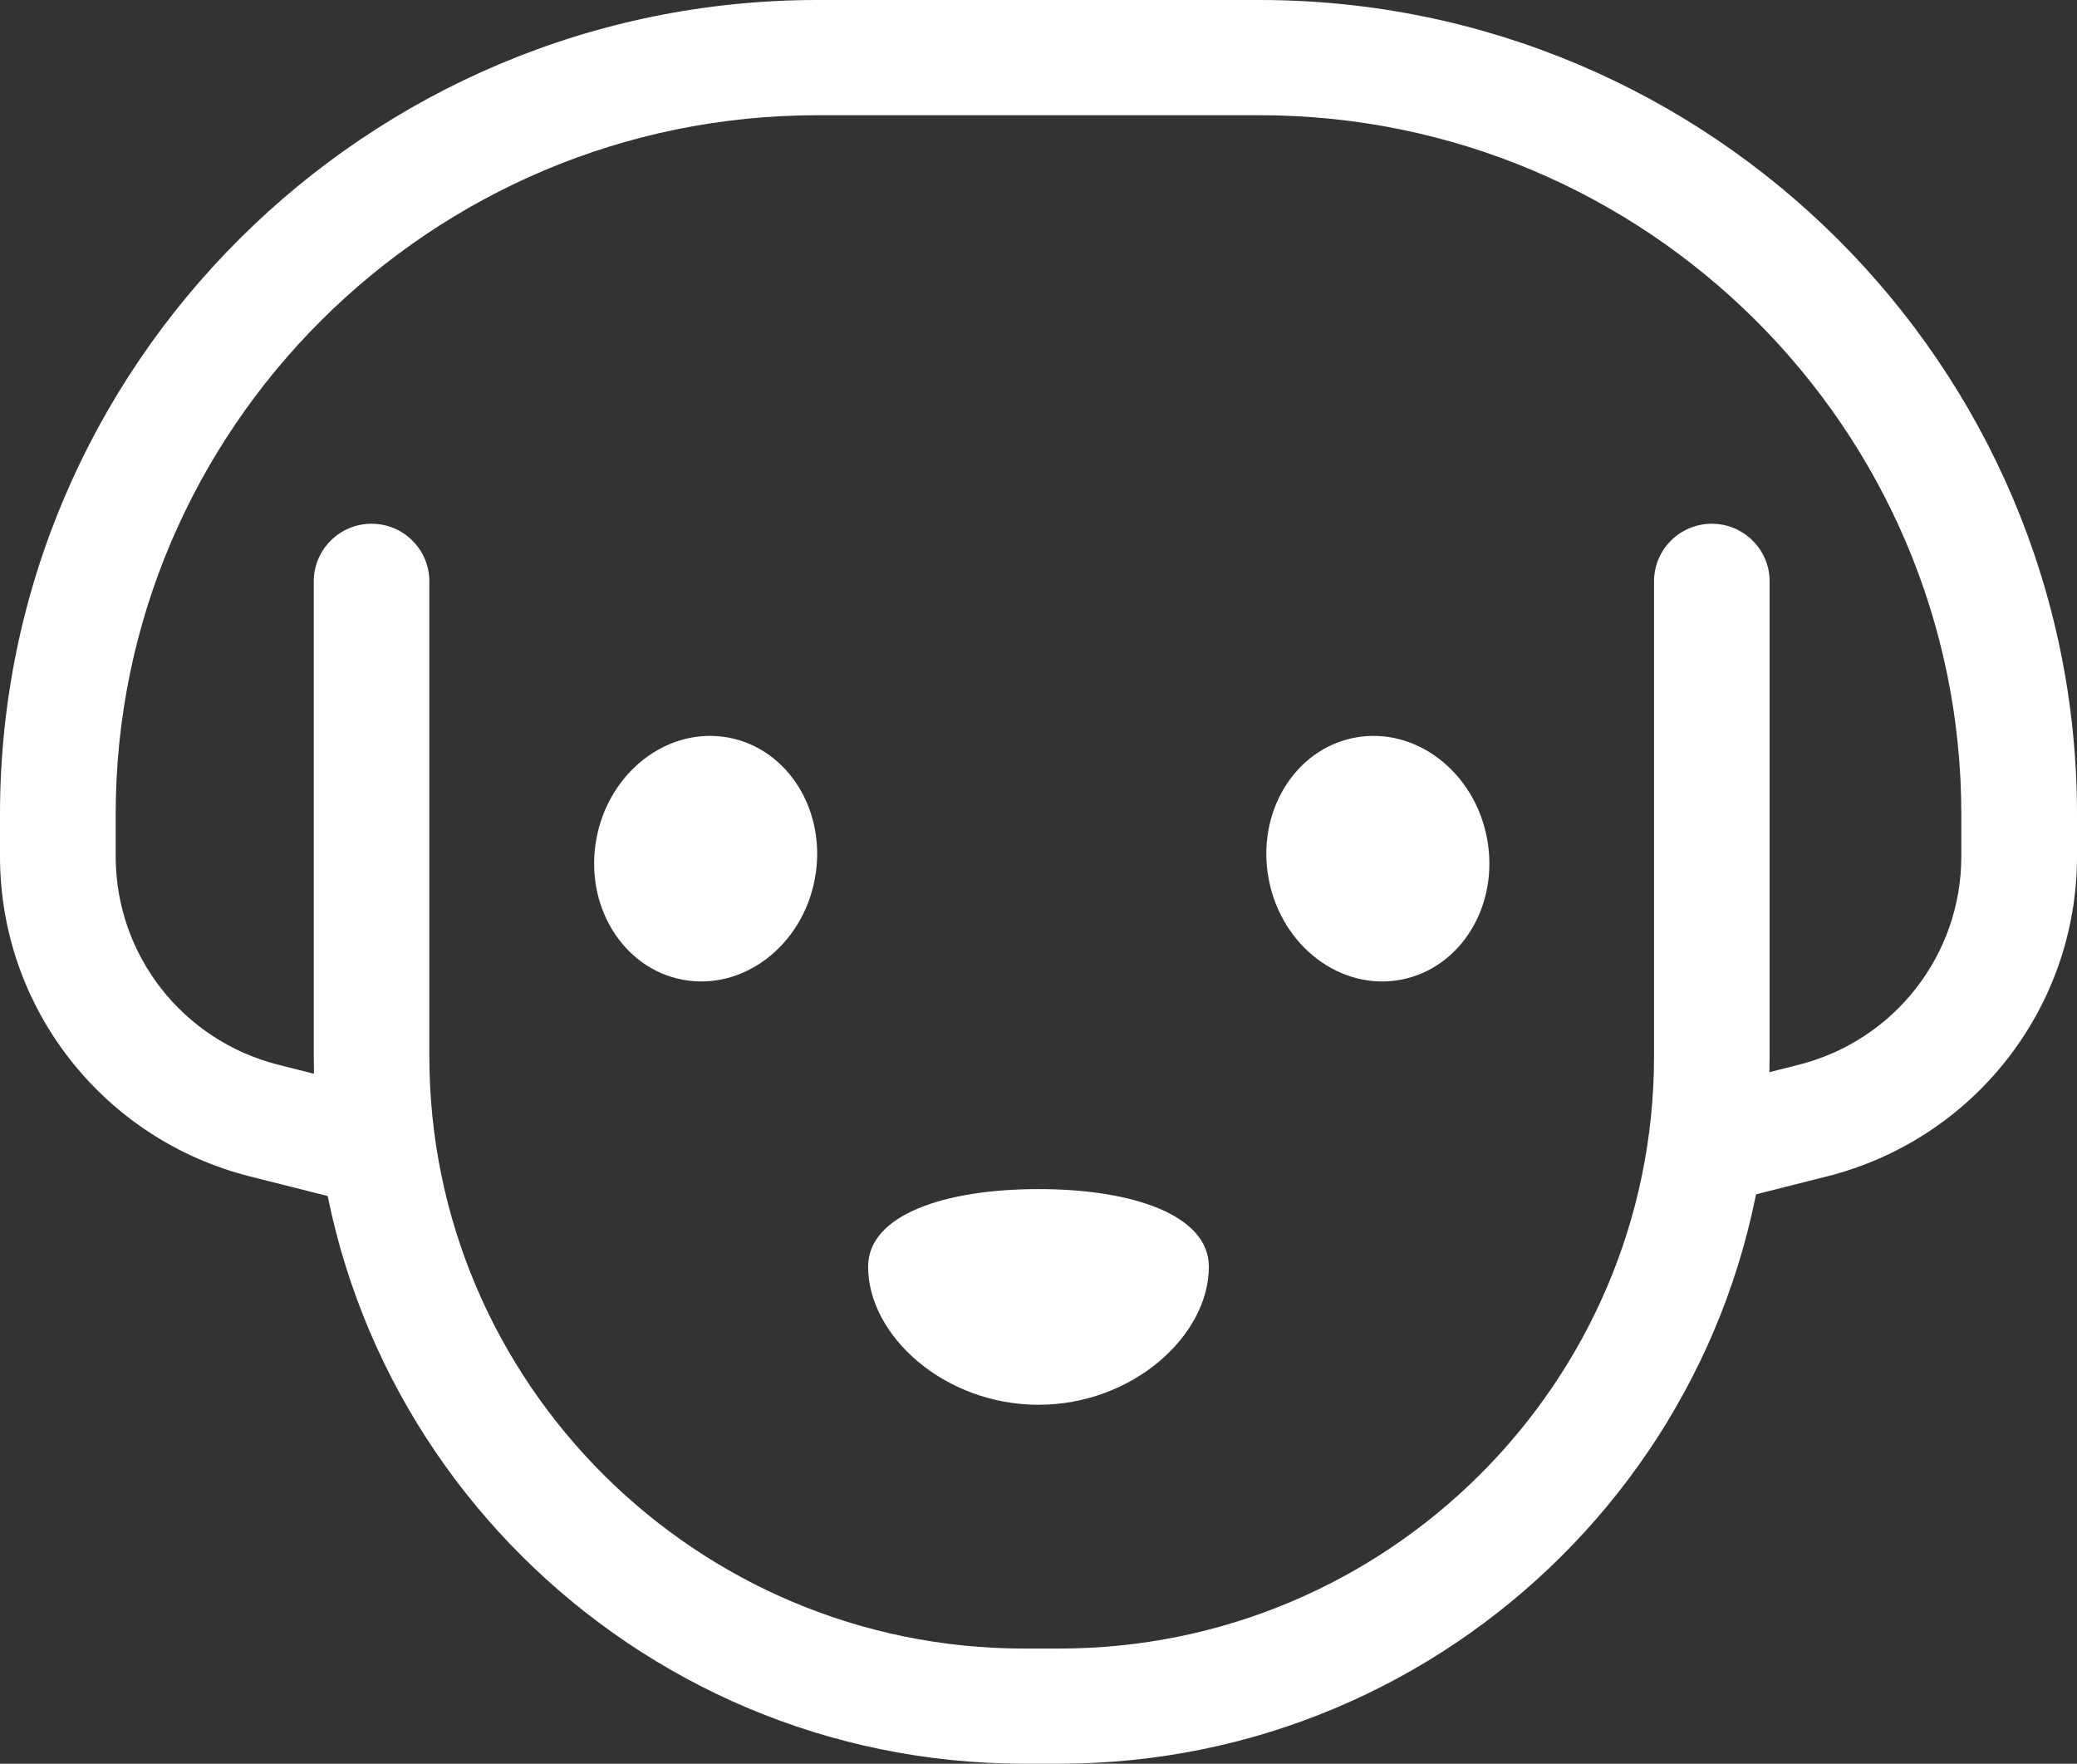
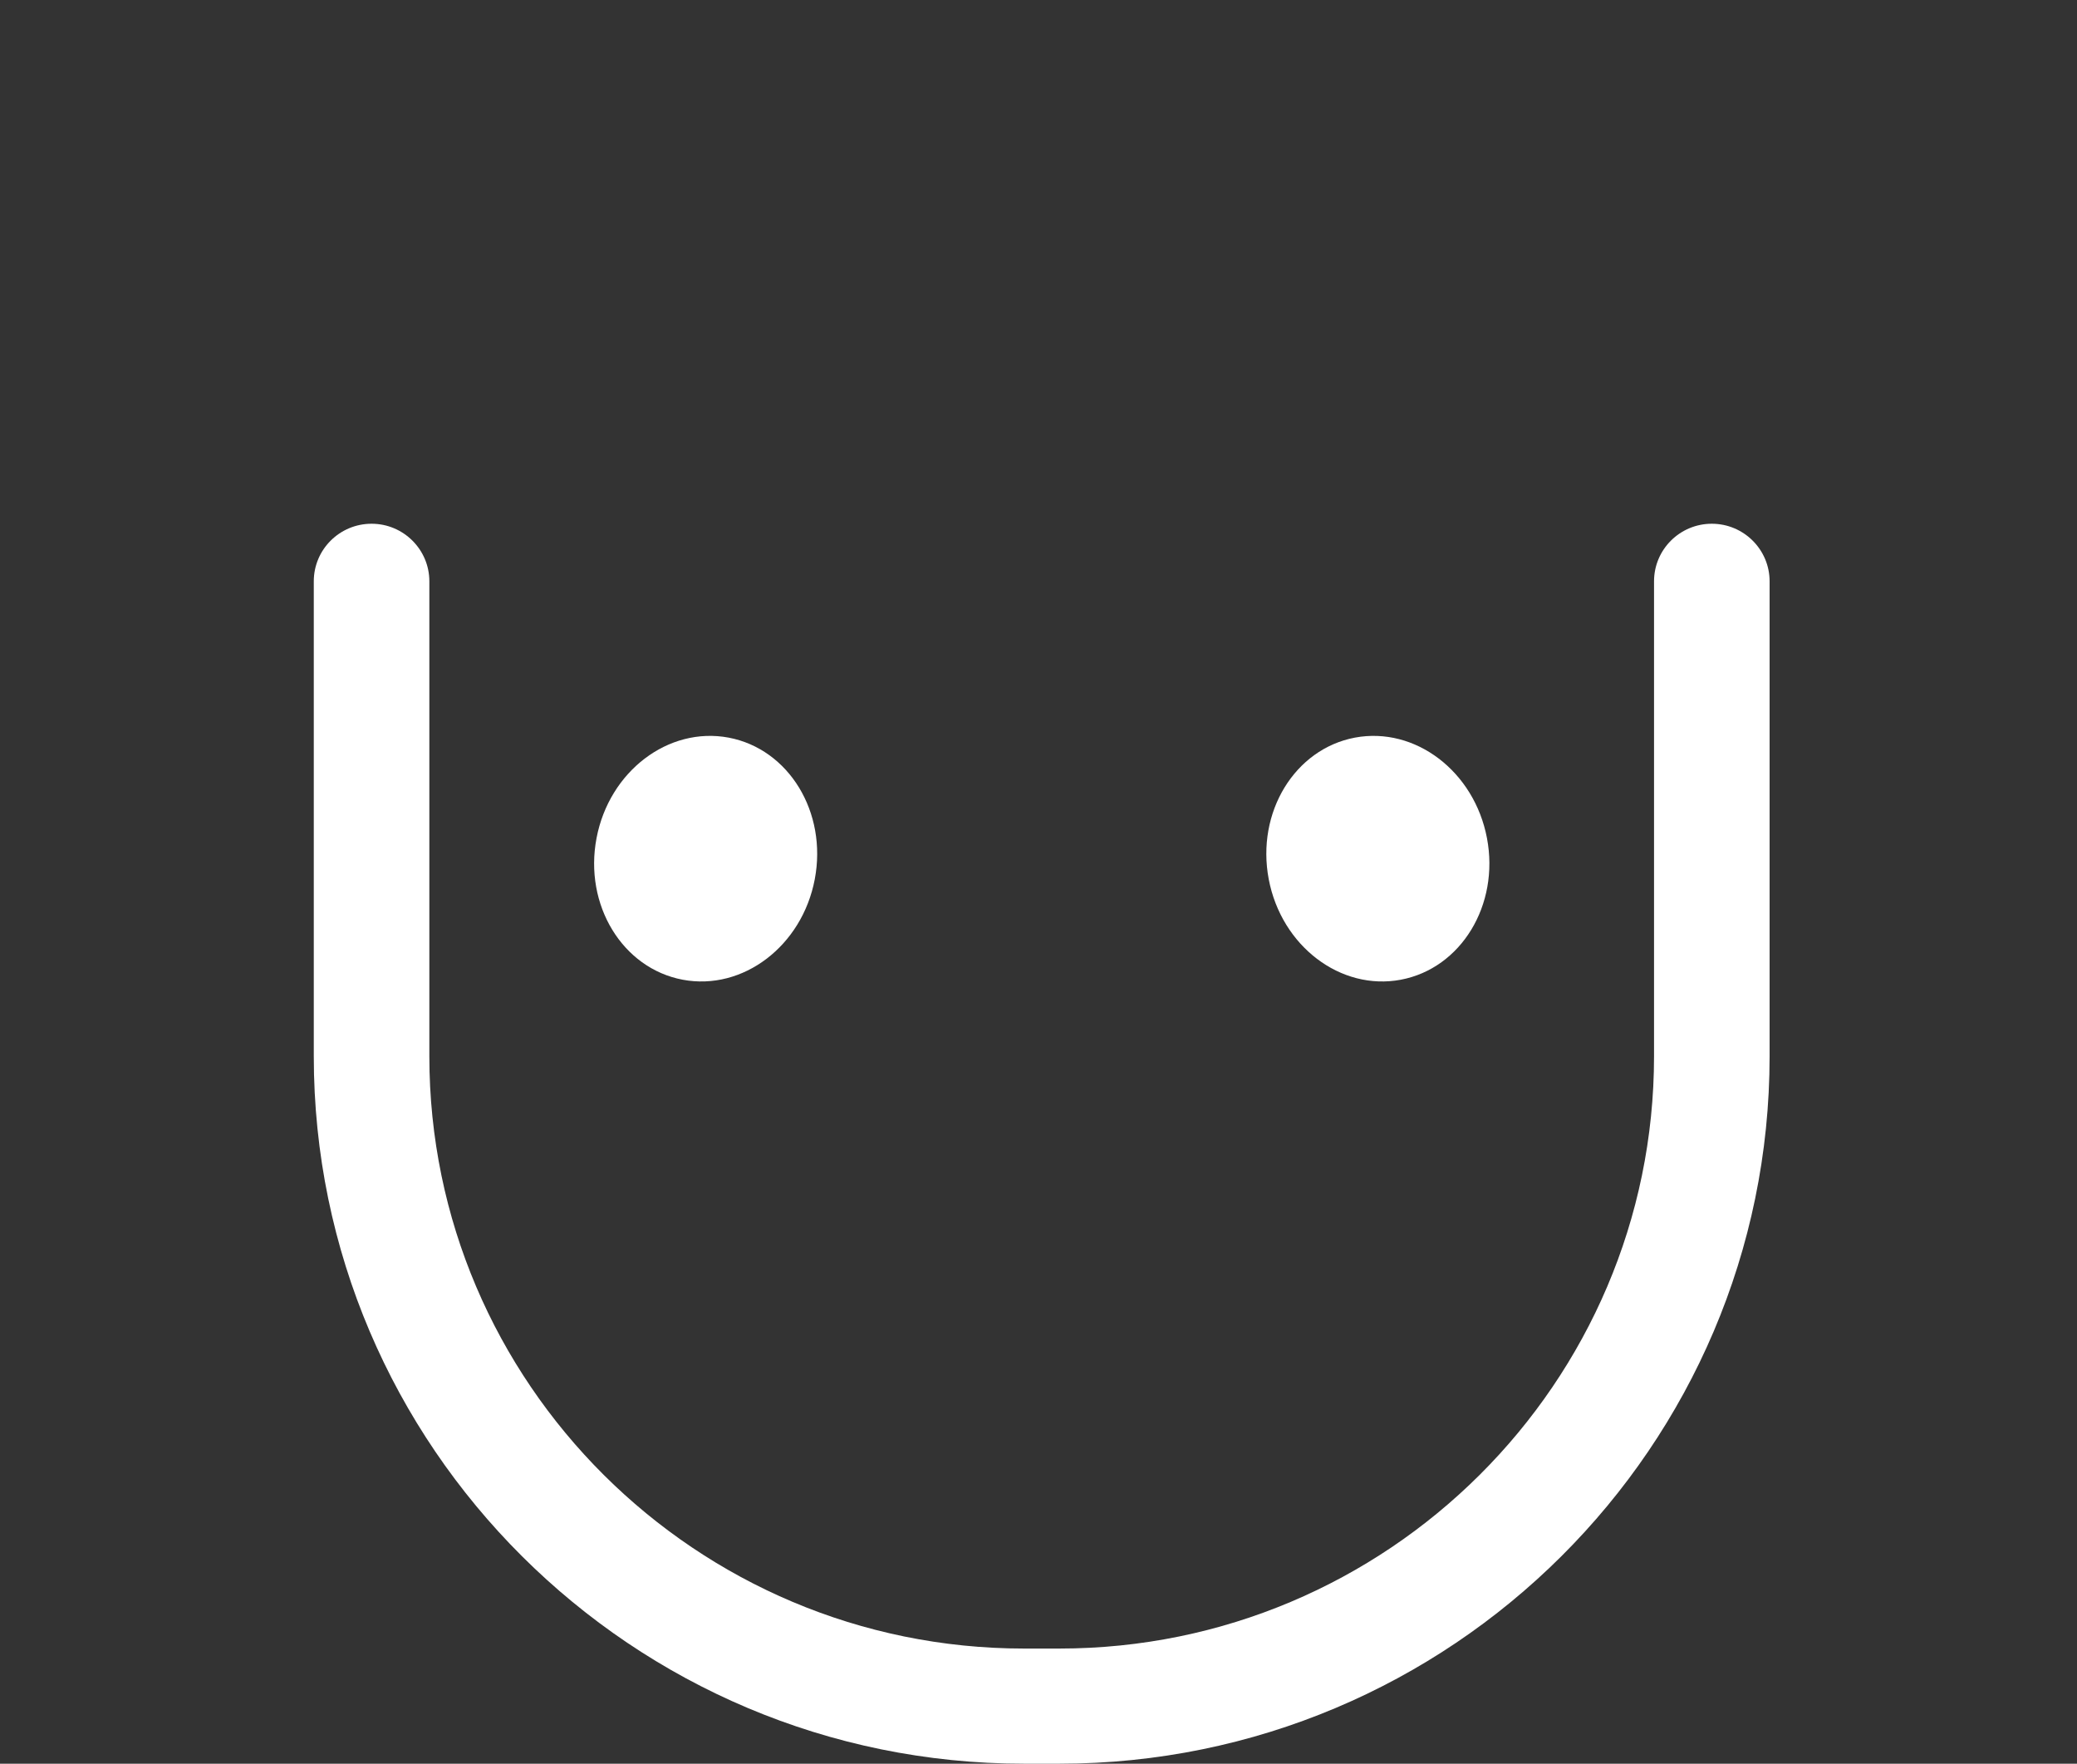
<svg xmlns="http://www.w3.org/2000/svg" width="53" height="45" viewBox="0 0 53 45" fill="none">
  <rect x="0" y="0" width="53" height="45" fill="#333333" stroke="none" />
  <g clip-path="url(#clip0_203_4586)">
-     <path d="M32.14 0H20.86C9.357 0 0 9.319 0 20.776V21.852C0 25.707 2.62 29.064 6.373 30.015L9.866 30.895C9.719 29.898 9.701 28.87 9.711 27.825L7.099 27.166C4.657 26.547 2.952 24.363 2.952 21.852V20.776C2.952 10.941 10.985 2.94 20.86 2.94H32.14C42.015 2.94 50.048 10.941 50.048 20.776V21.852C50.048 24.361 48.343 26.547 45.903 27.166L44.56 27.504C44.44 28.572 44.273 29.628 44.026 30.67L46.629 30.013C50.38 29.062 53 25.707 53 21.852V20.776C53 9.319 43.643 0 32.14 0Z" fill="white" />
    <path d="M27.034 45H26.129C16.136 45 8.007 36.902 8.007 26.95V14.832C8.007 14.02 8.668 13.363 9.482 13.363C10.295 13.363 10.956 14.022 10.956 14.832V26.95C10.956 35.282 17.762 42.062 26.129 42.062H27.034C35.399 42.062 42.207 35.284 42.207 26.95V14.832C42.207 14.02 42.868 13.363 43.681 13.363C44.495 13.363 45.156 14.022 45.156 14.832V26.95C45.156 36.904 37.026 45 27.034 45Z" fill="white" />
    <path d="M18.592 18.82C20.13 19.11 21.115 20.726 20.791 22.433C20.468 24.137 18.958 25.286 17.421 24.997C15.883 24.707 14.898 23.091 15.222 21.385C15.545 19.68 17.055 18.532 18.592 18.82Z" fill="white" />
    <path d="M34.574 18.82C33.037 19.11 32.051 20.726 32.375 22.433C32.699 24.139 34.208 25.286 35.745 24.997C37.283 24.707 38.268 23.091 37.944 21.385C37.621 19.68 36.112 18.532 34.574 18.82Z" fill="white" />
-     <path d="M26.5 30.339C28.901 30.339 30.847 31 30.847 32.32C30.847 34.081 28.901 35.842 26.5 35.842C24.099 35.842 22.152 34.081 22.152 32.32C22.152 30.998 24.099 30.339 26.5 30.339Z" fill="white" />
  </g>
  <defs>
    <clipPath id="clip0_203_4586">
      <rect width="53" height="45" fill="white" />
    </clipPath>
  </defs>
</svg>